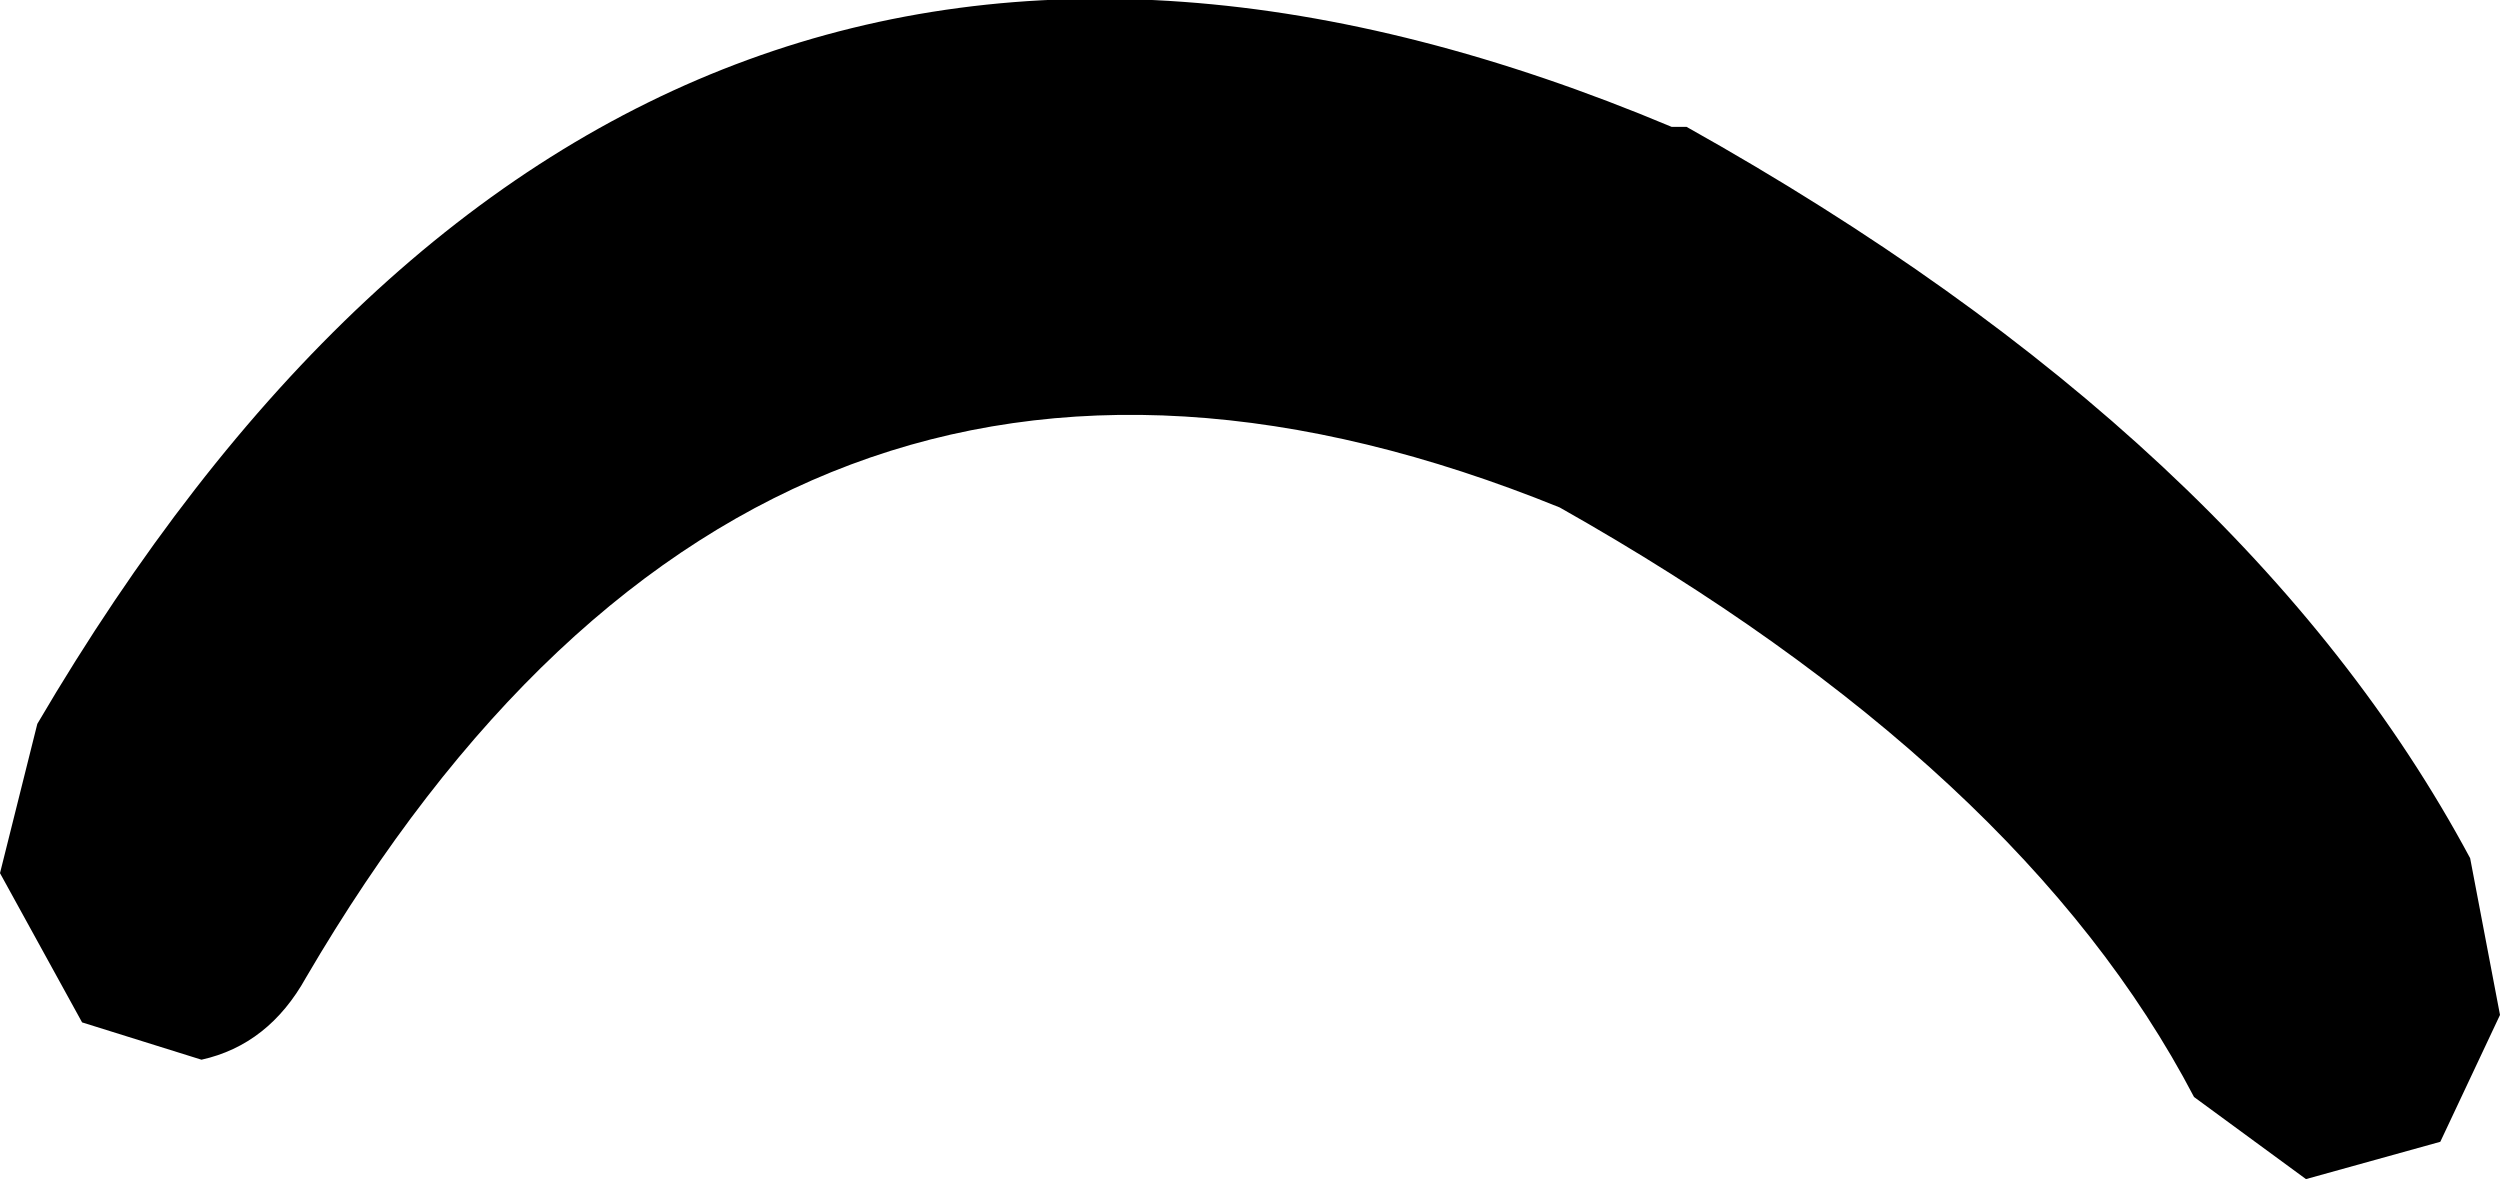
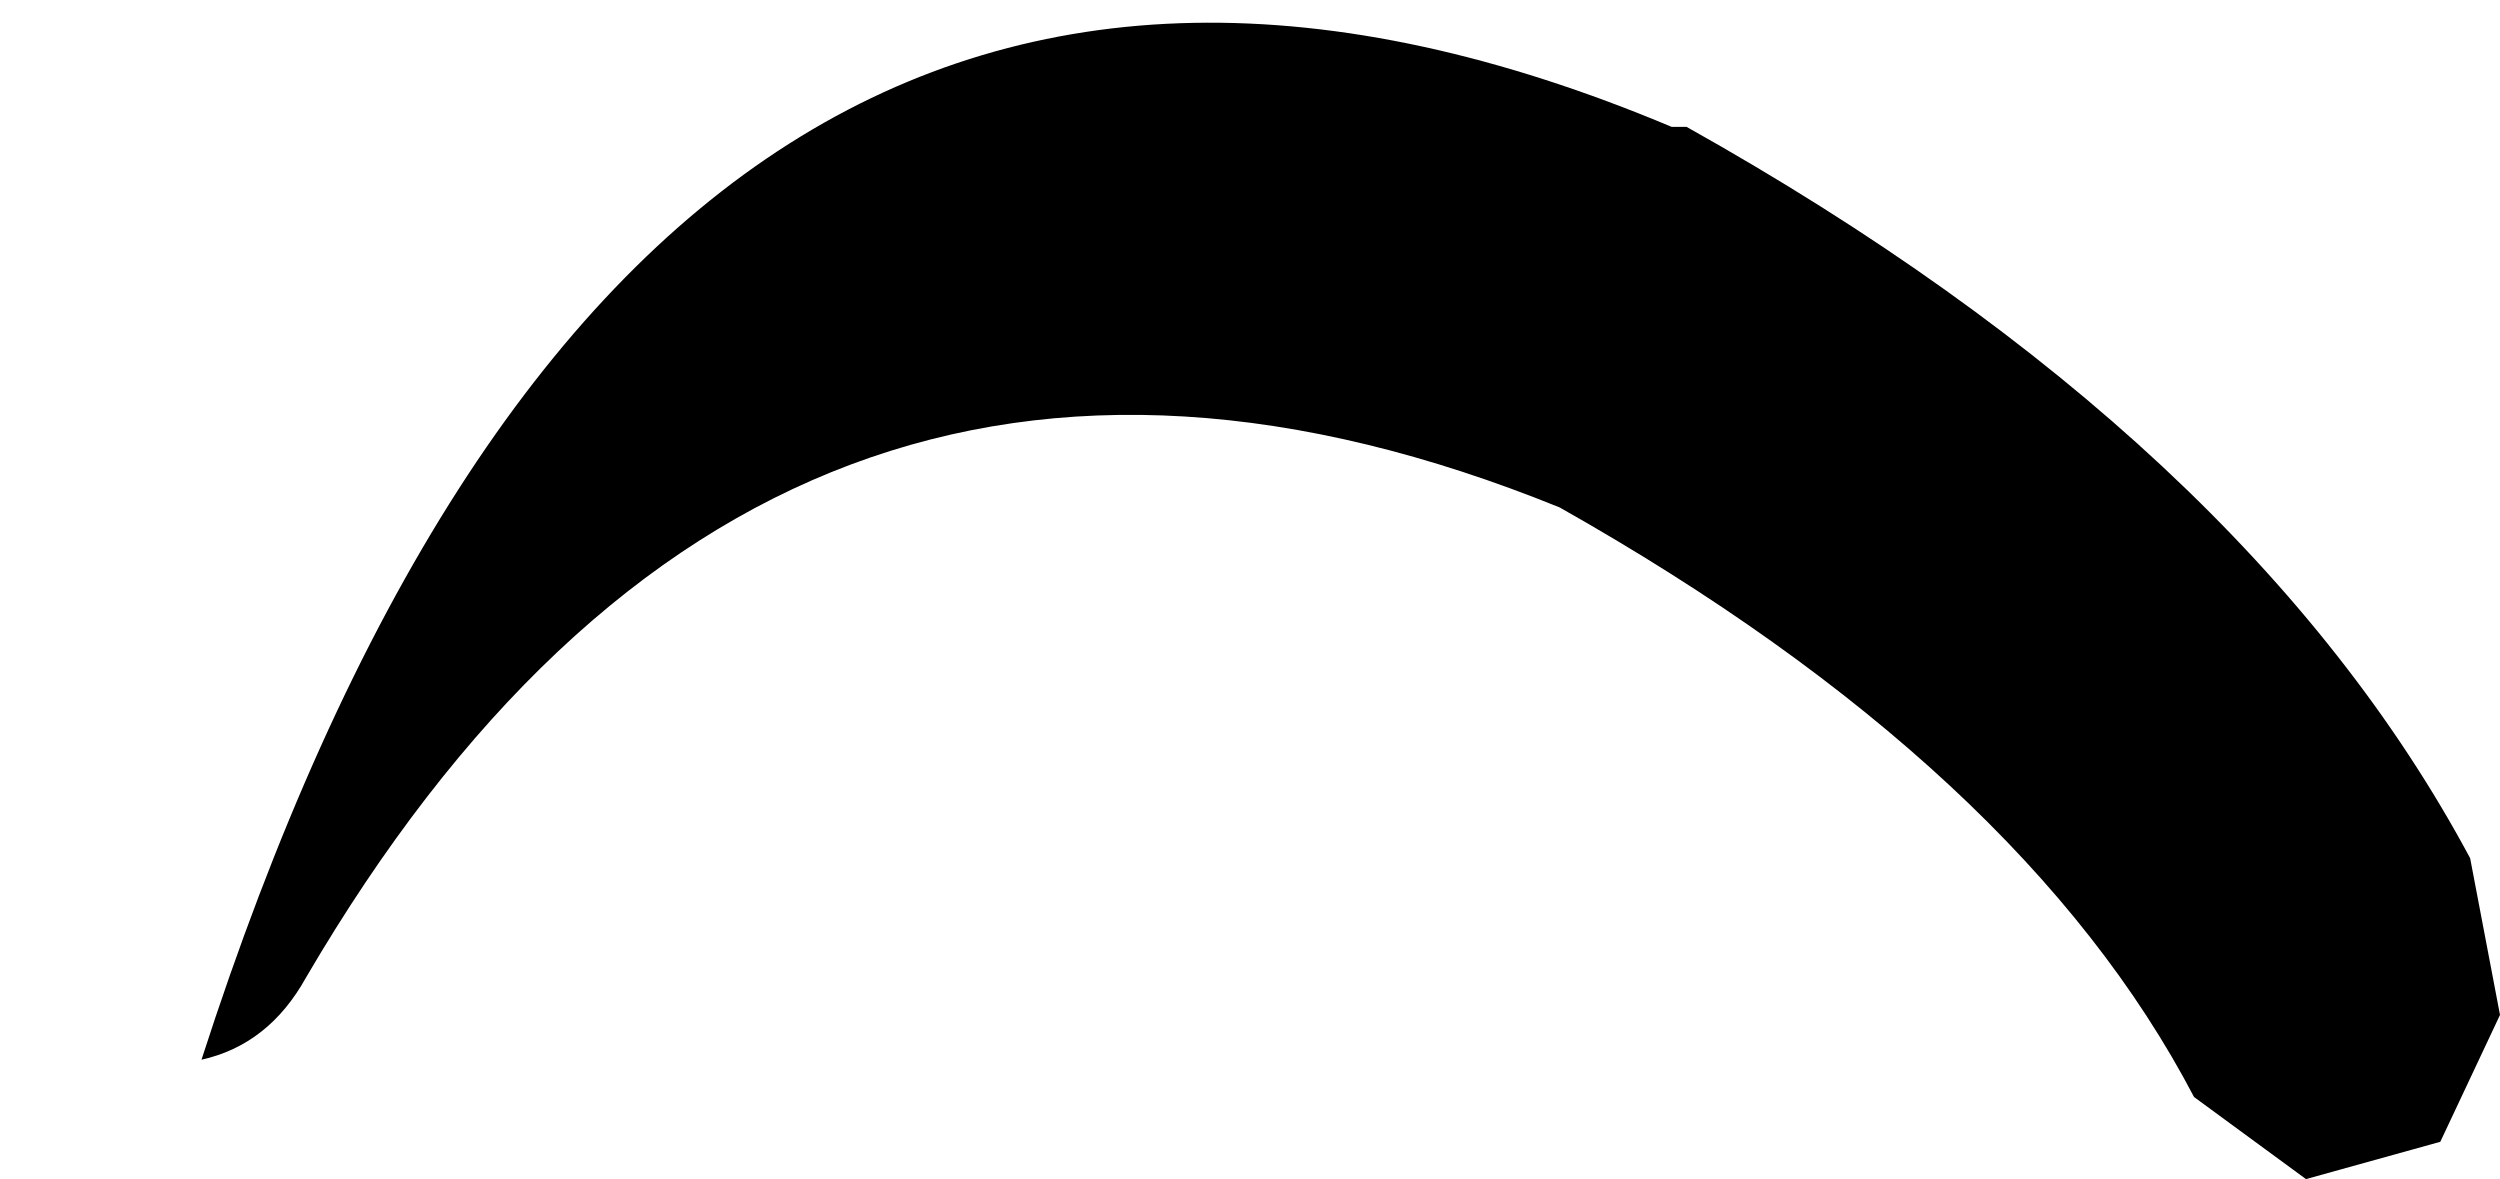
<svg xmlns="http://www.w3.org/2000/svg" height="7.9px" width="16.75px">
  <g transform="matrix(1.0, 0.0, 0.0, 1.0, 8.4, 3.95)">
-     <path d="M-6.35 2.6 Q-6.6 3.05 -7.05 3.15 L-7.85 2.9 -8.4 1.9 -8.15 0.9 Q-4.1 -6.0 2.8 -3.1 L2.9 -3.1 Q6.65 -1.0 8.15 1.8 L8.35 2.85 7.95 3.7 7.05 3.95 6.3 3.4 Q5.15 1.2 2.05 -0.55 -3.25 -2.7 -6.35 2.6" fill="#000000" fill-rule="evenodd" stroke="none" />
+     <path d="M-6.35 2.6 Q-6.6 3.05 -7.05 3.15 Q-4.1 -6.0 2.8 -3.1 L2.9 -3.1 Q6.65 -1.0 8.15 1.8 L8.35 2.85 7.95 3.7 7.05 3.95 6.3 3.4 Q5.15 1.2 2.05 -0.55 -3.25 -2.7 -6.35 2.6" fill="#000000" fill-rule="evenodd" stroke="none" />
  </g>
</svg>